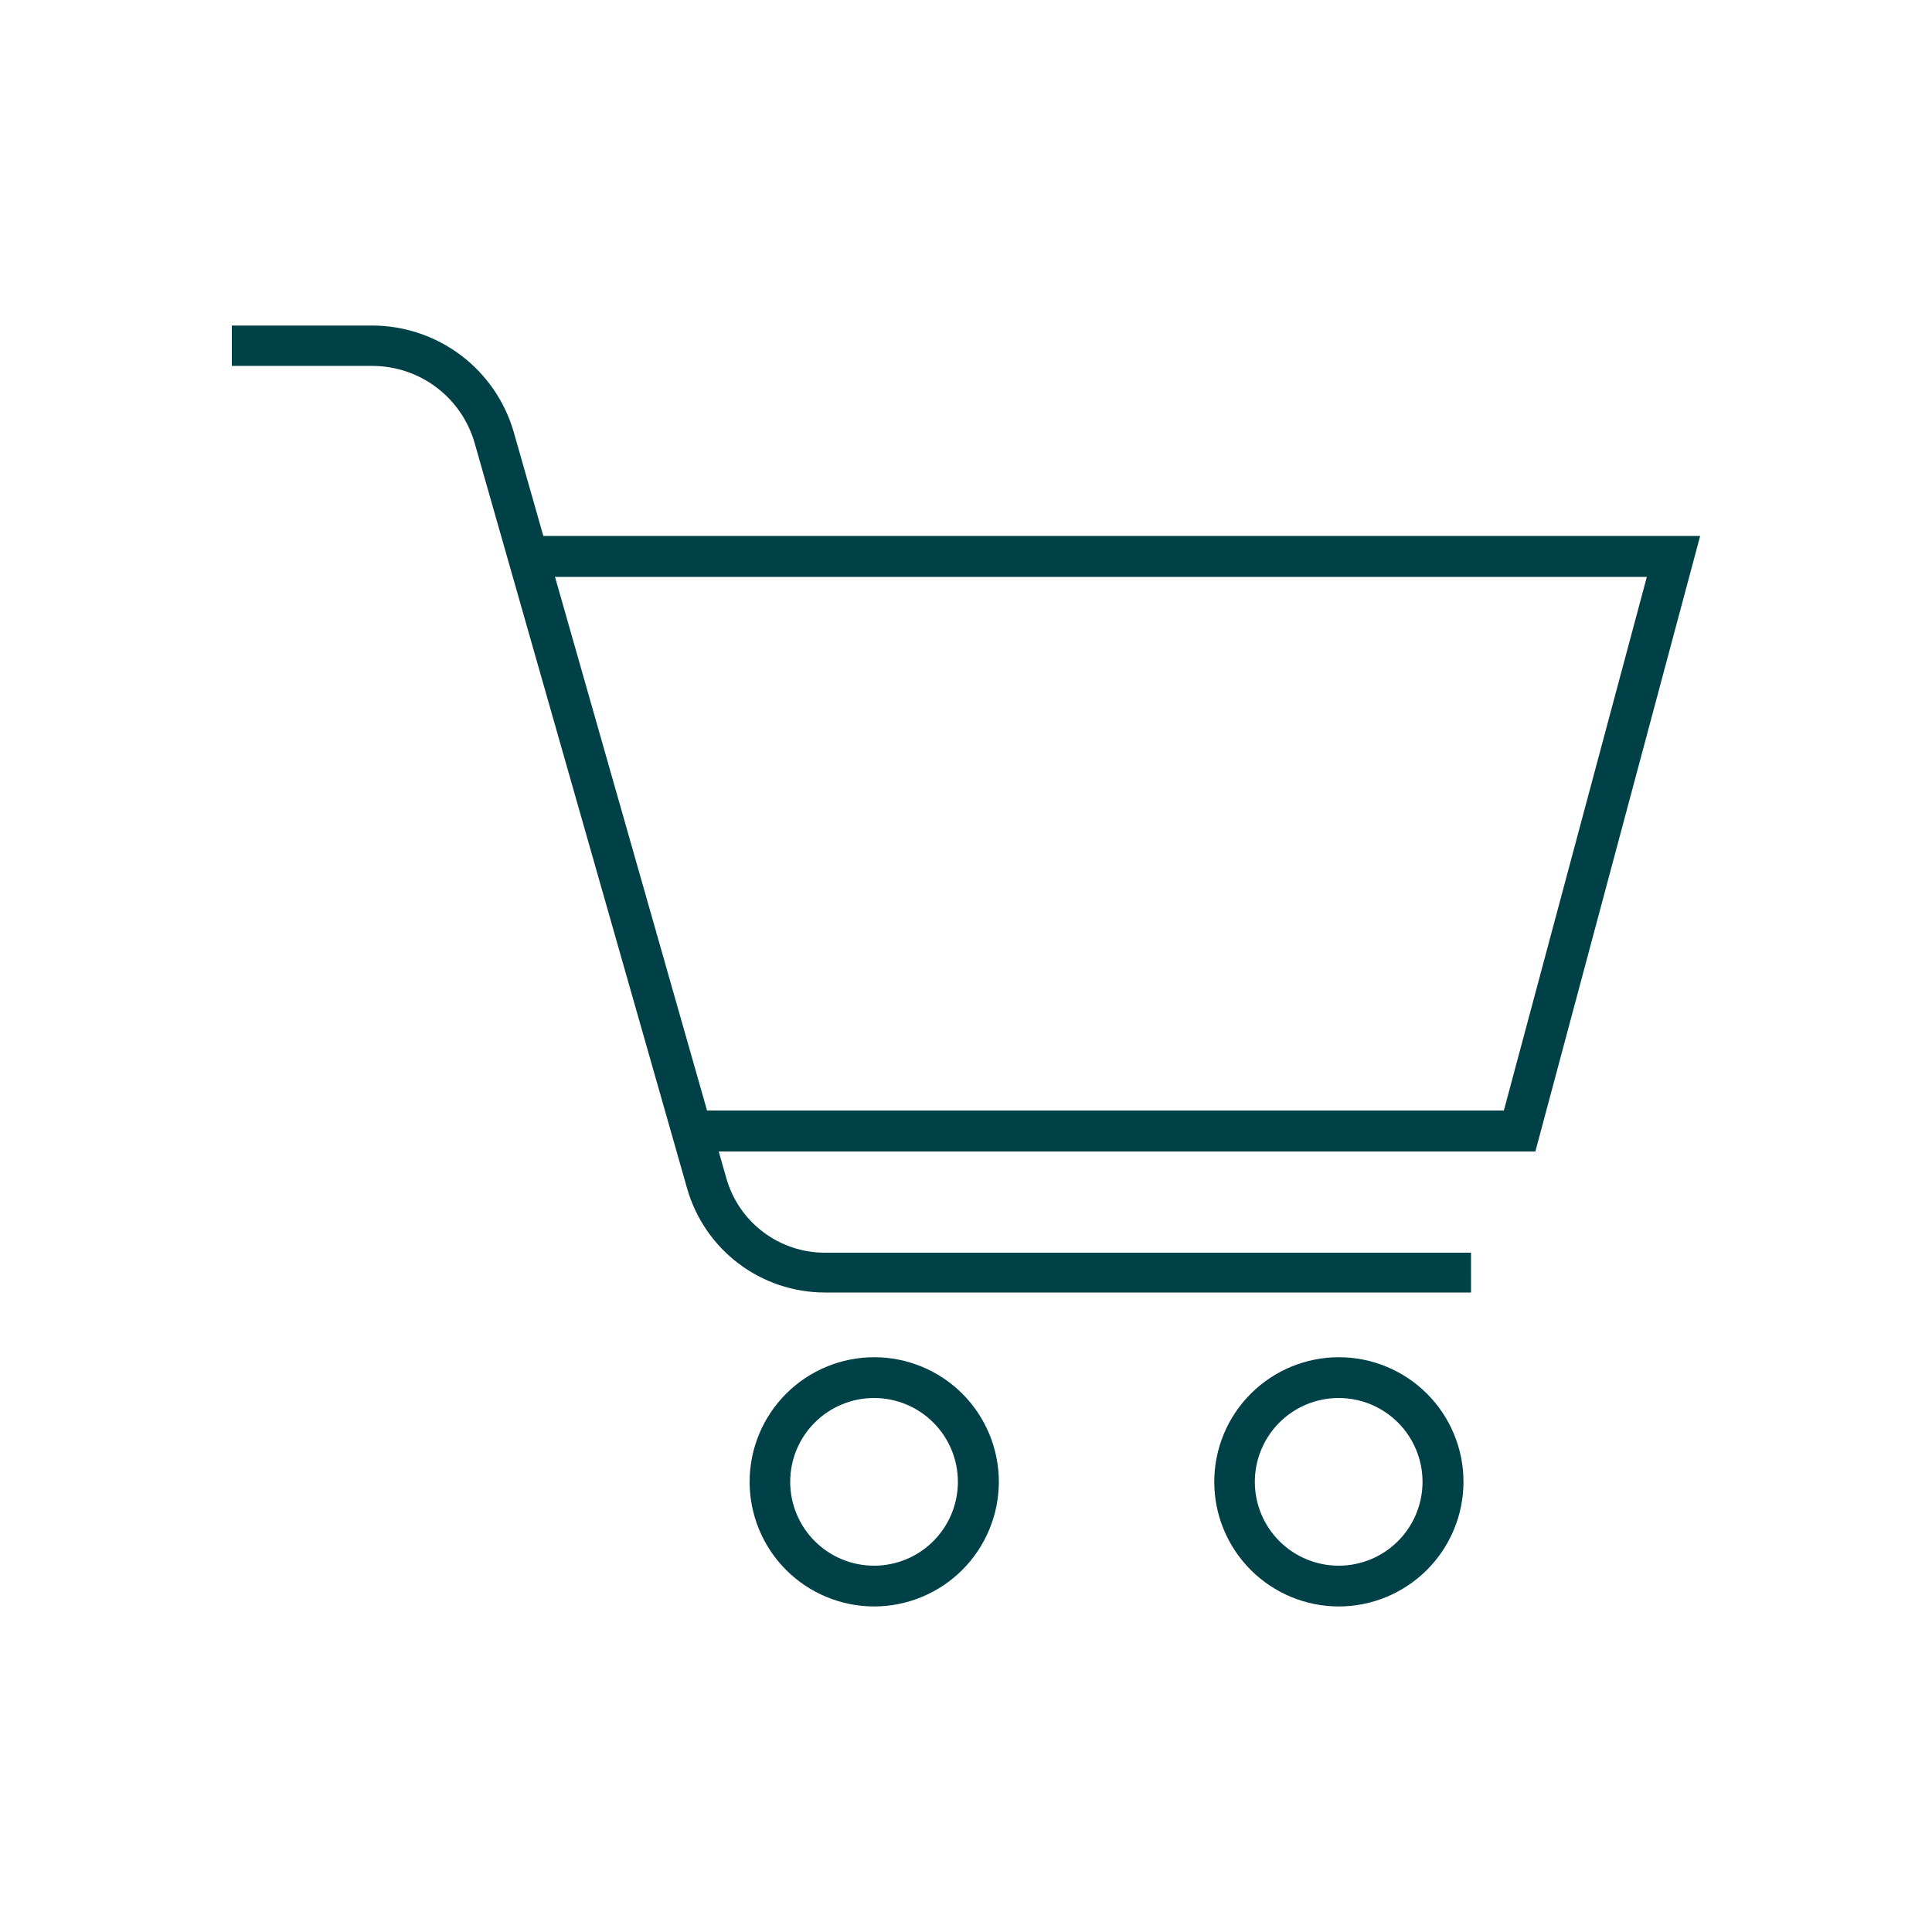
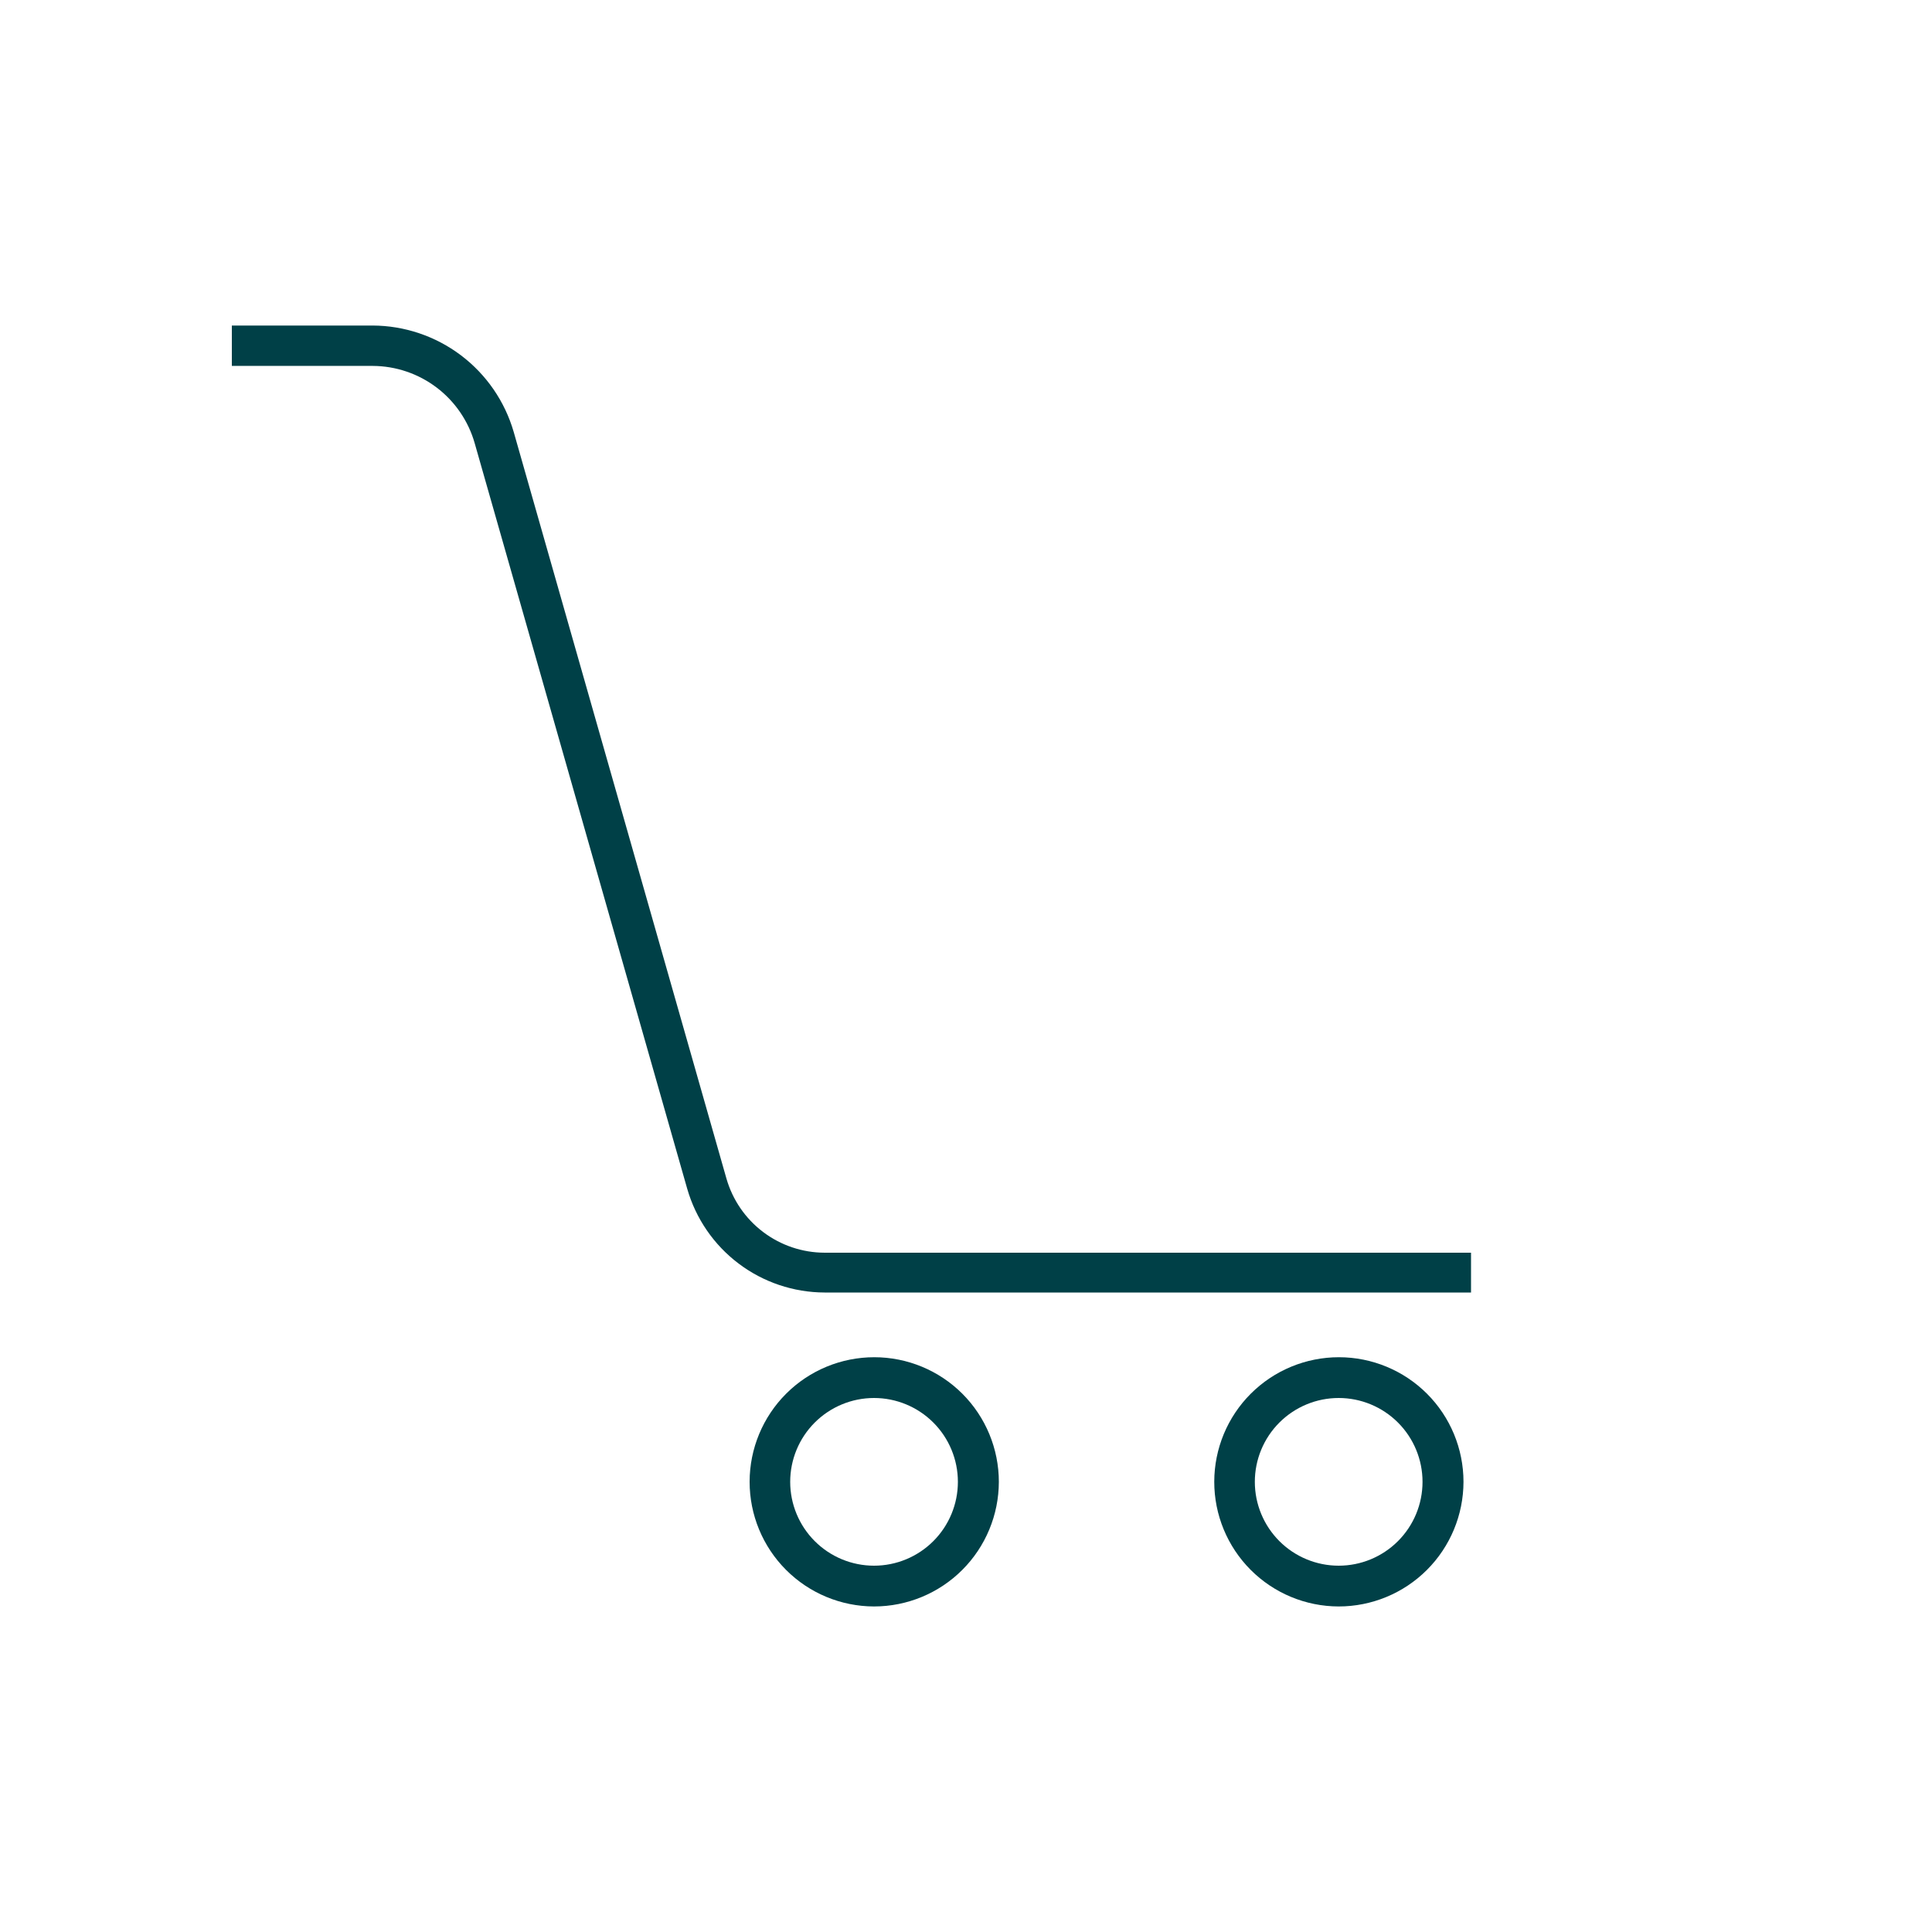
<svg xmlns="http://www.w3.org/2000/svg" width="1200pt" height="1200pt" viewBox="0 0 1200 1200">
  <g fill="#004047">
-     <path d="m953.64 715.2h-523.92v-25.438h504.36l88.801-331.44h-694.92v-25.441h728.04z" />
    <path d="m913.68 802.8h-401.52c-19.281-0.055-38.023-6.367-53.41-17.988s-26.582-27.922-31.91-46.453l-132-463.08c-3.922-13.77-12.211-25.895-23.613-34.551-11.406-8.656-25.309-13.375-39.625-13.449h-87.602v-25.082h87.48c19.785 0.078 39.012 6.562 54.805 18.48 15.793 11.918 27.297 28.633 32.793 47.641l132.12 463.68c3.797 13.25 11.793 24.906 22.789 33.215 10.992 8.312 24.391 12.828 38.172 12.863h401.52z" />
    <path d="m542.88 997.8c-20.52-0.031-40.188-8.211-54.68-22.742-14.492-14.527-22.621-34.219-22.598-54.738 0.02-20.52 8.188-40.195 22.711-54.691 14.523-14.5 34.207-22.641 54.727-22.629 20.523 0.012 40.199 8.172 54.707 22.684 14.504 14.516 22.652 34.195 22.652 54.715-0.031 20.539-8.211 40.227-22.746 54.738s-34.234 22.664-54.773 22.664zm0-129.48c-13.812 0-27.059 5.488-36.824 15.254-9.77 9.766-15.254 23.012-15.254 36.824s5.484 27.062 15.254 36.828c9.766 9.766 23.012 15.254 36.824 15.254s27.059-5.488 36.828-15.254c9.766-9.766 15.254-23.016 15.254-36.828s-5.488-27.059-15.254-36.824c-9.77-9.766-23.016-15.254-36.828-15.254z" />
    <path d="m831.48 997.8c-20.52-0.031-40.191-8.211-54.68-22.742-14.492-14.527-22.621-34.219-22.602-54.738 0.023-20.52 8.191-40.195 22.715-54.691 14.52-14.5 34.203-22.641 54.727-22.629 20.52 0.012 40.195 8.172 54.703 22.684 14.508 14.516 22.656 34.195 22.656 54.715-0.031 20.539-8.215 40.227-22.746 54.738-14.535 14.512-34.234 22.664-54.773 22.664zm0-129.48c-13.812 0-27.059 5.488-36.828 15.254-9.766 9.766-15.254 23.012-15.254 36.824s5.488 27.062 15.254 36.828c9.77 9.766 23.016 15.254 36.828 15.254s27.059-5.488 36.824-15.254c9.77-9.766 15.254-23.016 15.254-36.828s-5.484-27.059-15.254-36.824c-9.766-9.766-23.012-15.254-36.824-15.254z" />
  </g>
</svg>